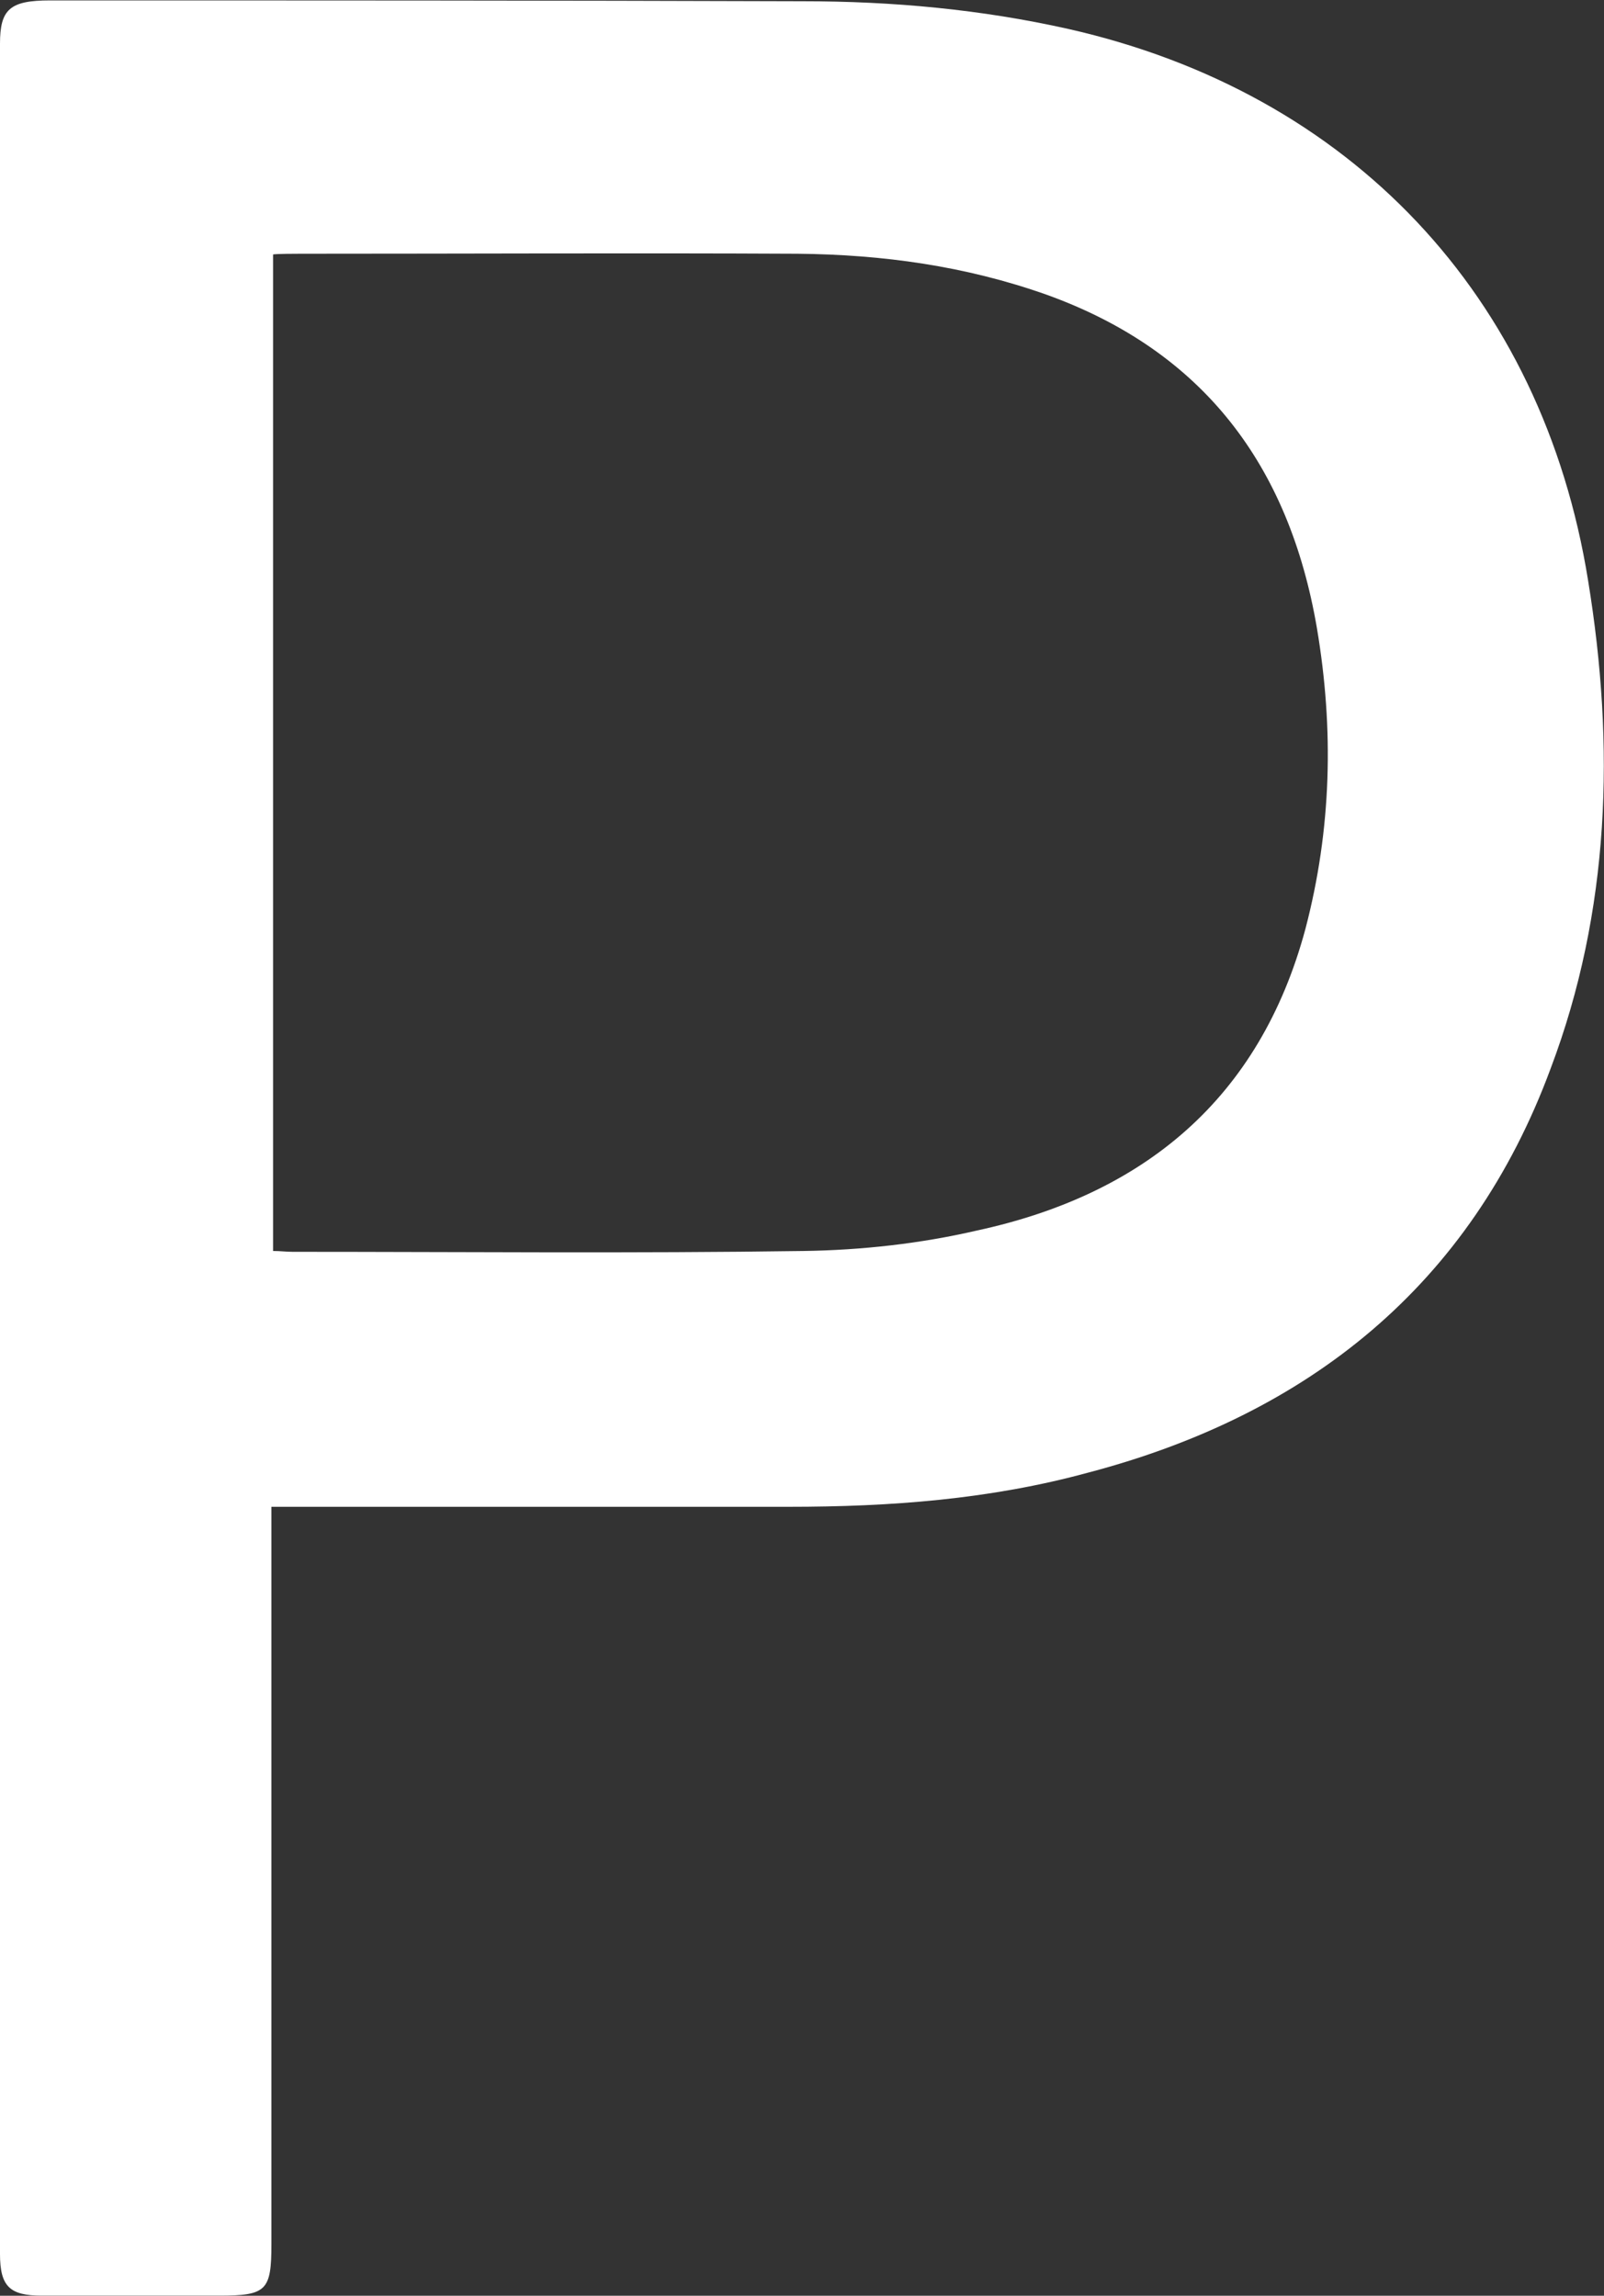
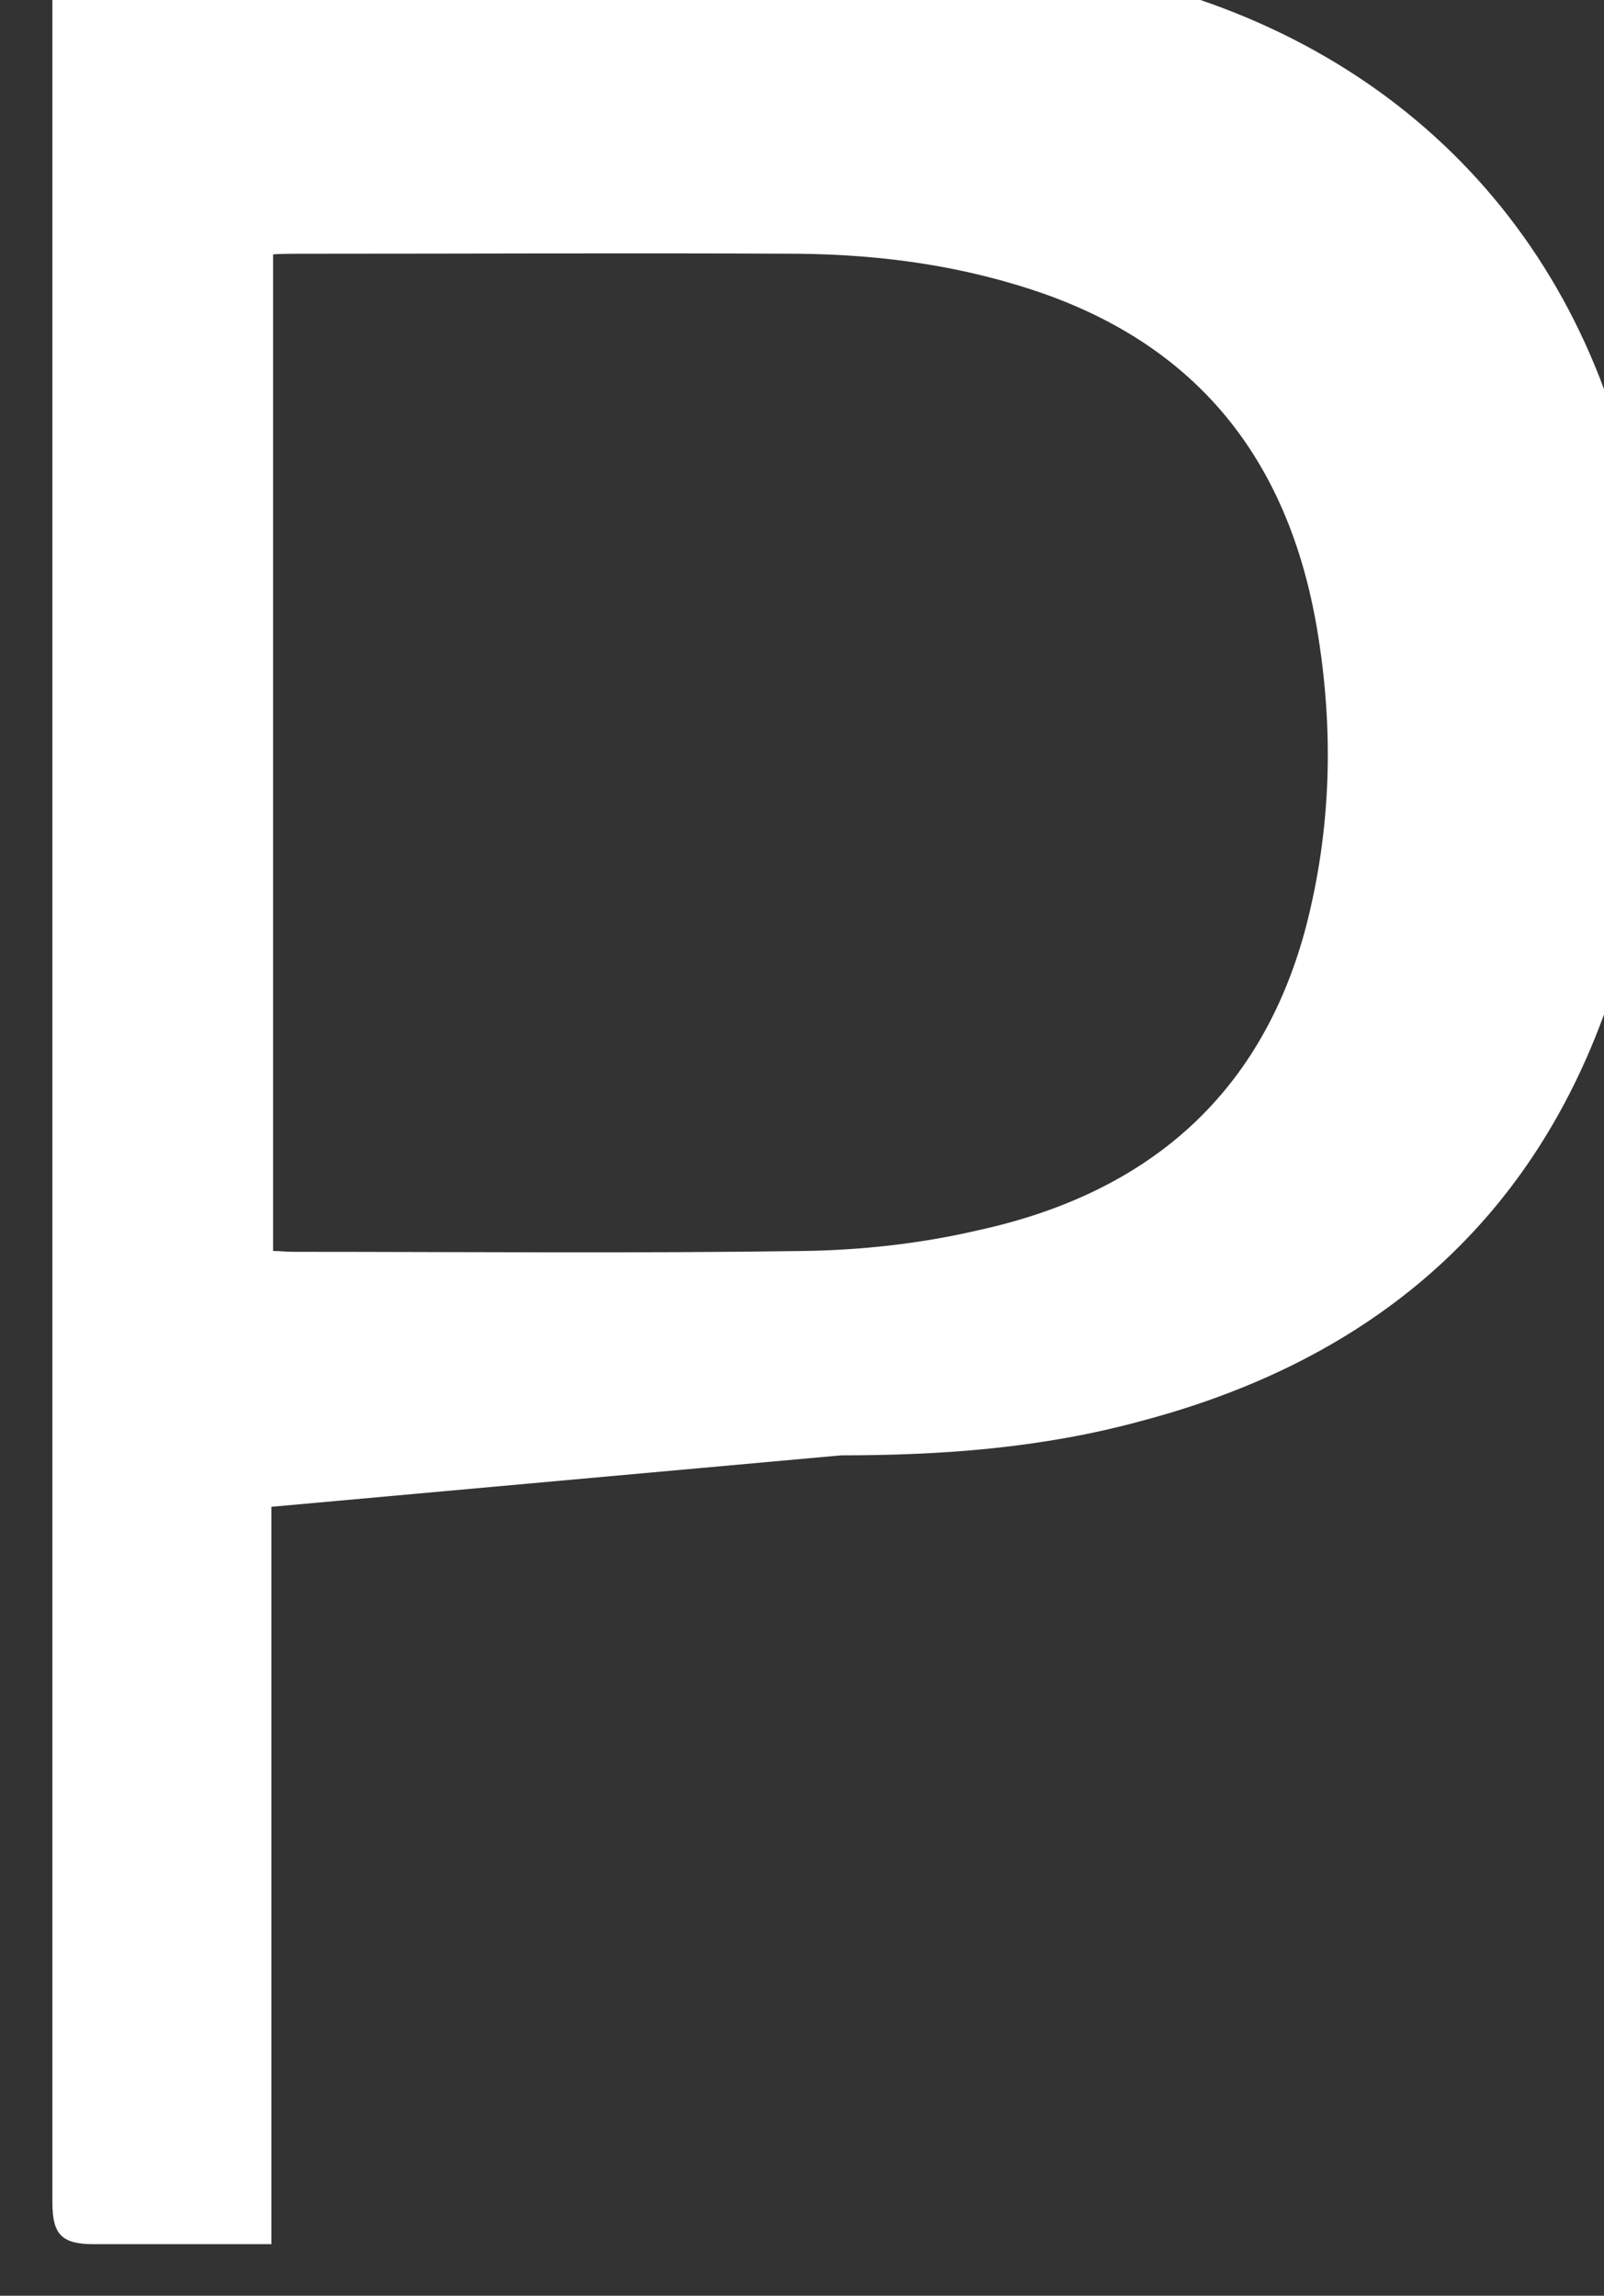
<svg xmlns="http://www.w3.org/2000/svg" version="1.2" viewBox="0 0 1546 2213" width="1546" height="2213">
  <rect x="0" y="0" width="1546" height="2213" fill="#333333" stroke="none" />
  <title>PHAT</title>
  <style>
		.s0 { fill: #ffffff } 
	</style>
-   <path id="path1" fill-rule="evenodd" class="s0" d="m261.6 1452.5v710.8c0 44.9-4.8 49.6-50.5 49.6h-170.9c-30.7 0-40.2-8.7-40.2-40.2v-2130.6c0-33.1 9.5-41.7 48.1-41.7 241.8 0 483.7 0 725.5 0.8 86.7 0 171.8 7.8 256.1 26.7 271.8 61.5 456.9 256.9 501 531.9 26 159.2 21.3 318.3-36.2 470.4-77.2 208.8-233.2 333.3-445.1 389.2-95.4 26.1-191.5 33.1-289.2 33.1zm1.6-1207.1v960.5c7.1 0 12.6 0.8 18.9 0.8 164.7 0 327.8 1.6 492.4-0.8 55.9-0.8 112.7-7.1 167-19.7 160.7-34.7 272.6-126.8 316.7-290.7 25.2-96.2 27.6-192.3 11.1-290-26.8-156.8-109.5-267.1-260.8-321.5-78-27.6-157.6-38.6-239.5-39.4-159.9-0.8-319.9 0-479.8 0 0 0-26 0-26 0.8z" />
+   <path id="path1" fill-rule="evenodd" class="s0" d="m261.6 1452.5v710.8h-170.9c-30.7 0-40.2-8.7-40.2-40.2v-2130.6c0-33.1 9.5-41.7 48.1-41.7 241.8 0 483.7 0 725.5 0.8 86.7 0 171.8 7.8 256.1 26.7 271.8 61.5 456.9 256.9 501 531.9 26 159.2 21.3 318.3-36.2 470.4-77.2 208.8-233.2 333.3-445.1 389.2-95.4 26.1-191.5 33.1-289.2 33.1zm1.6-1207.1v960.5c7.1 0 12.6 0.8 18.9 0.8 164.7 0 327.8 1.6 492.4-0.8 55.9-0.8 112.7-7.1 167-19.7 160.7-34.7 272.6-126.8 316.7-290.7 25.2-96.2 27.6-192.3 11.1-290-26.8-156.8-109.5-267.1-260.8-321.5-78-27.6-157.6-38.6-239.5-39.4-159.9-0.8-319.9 0-479.8 0 0 0-26 0-26 0.8z" />
</svg>